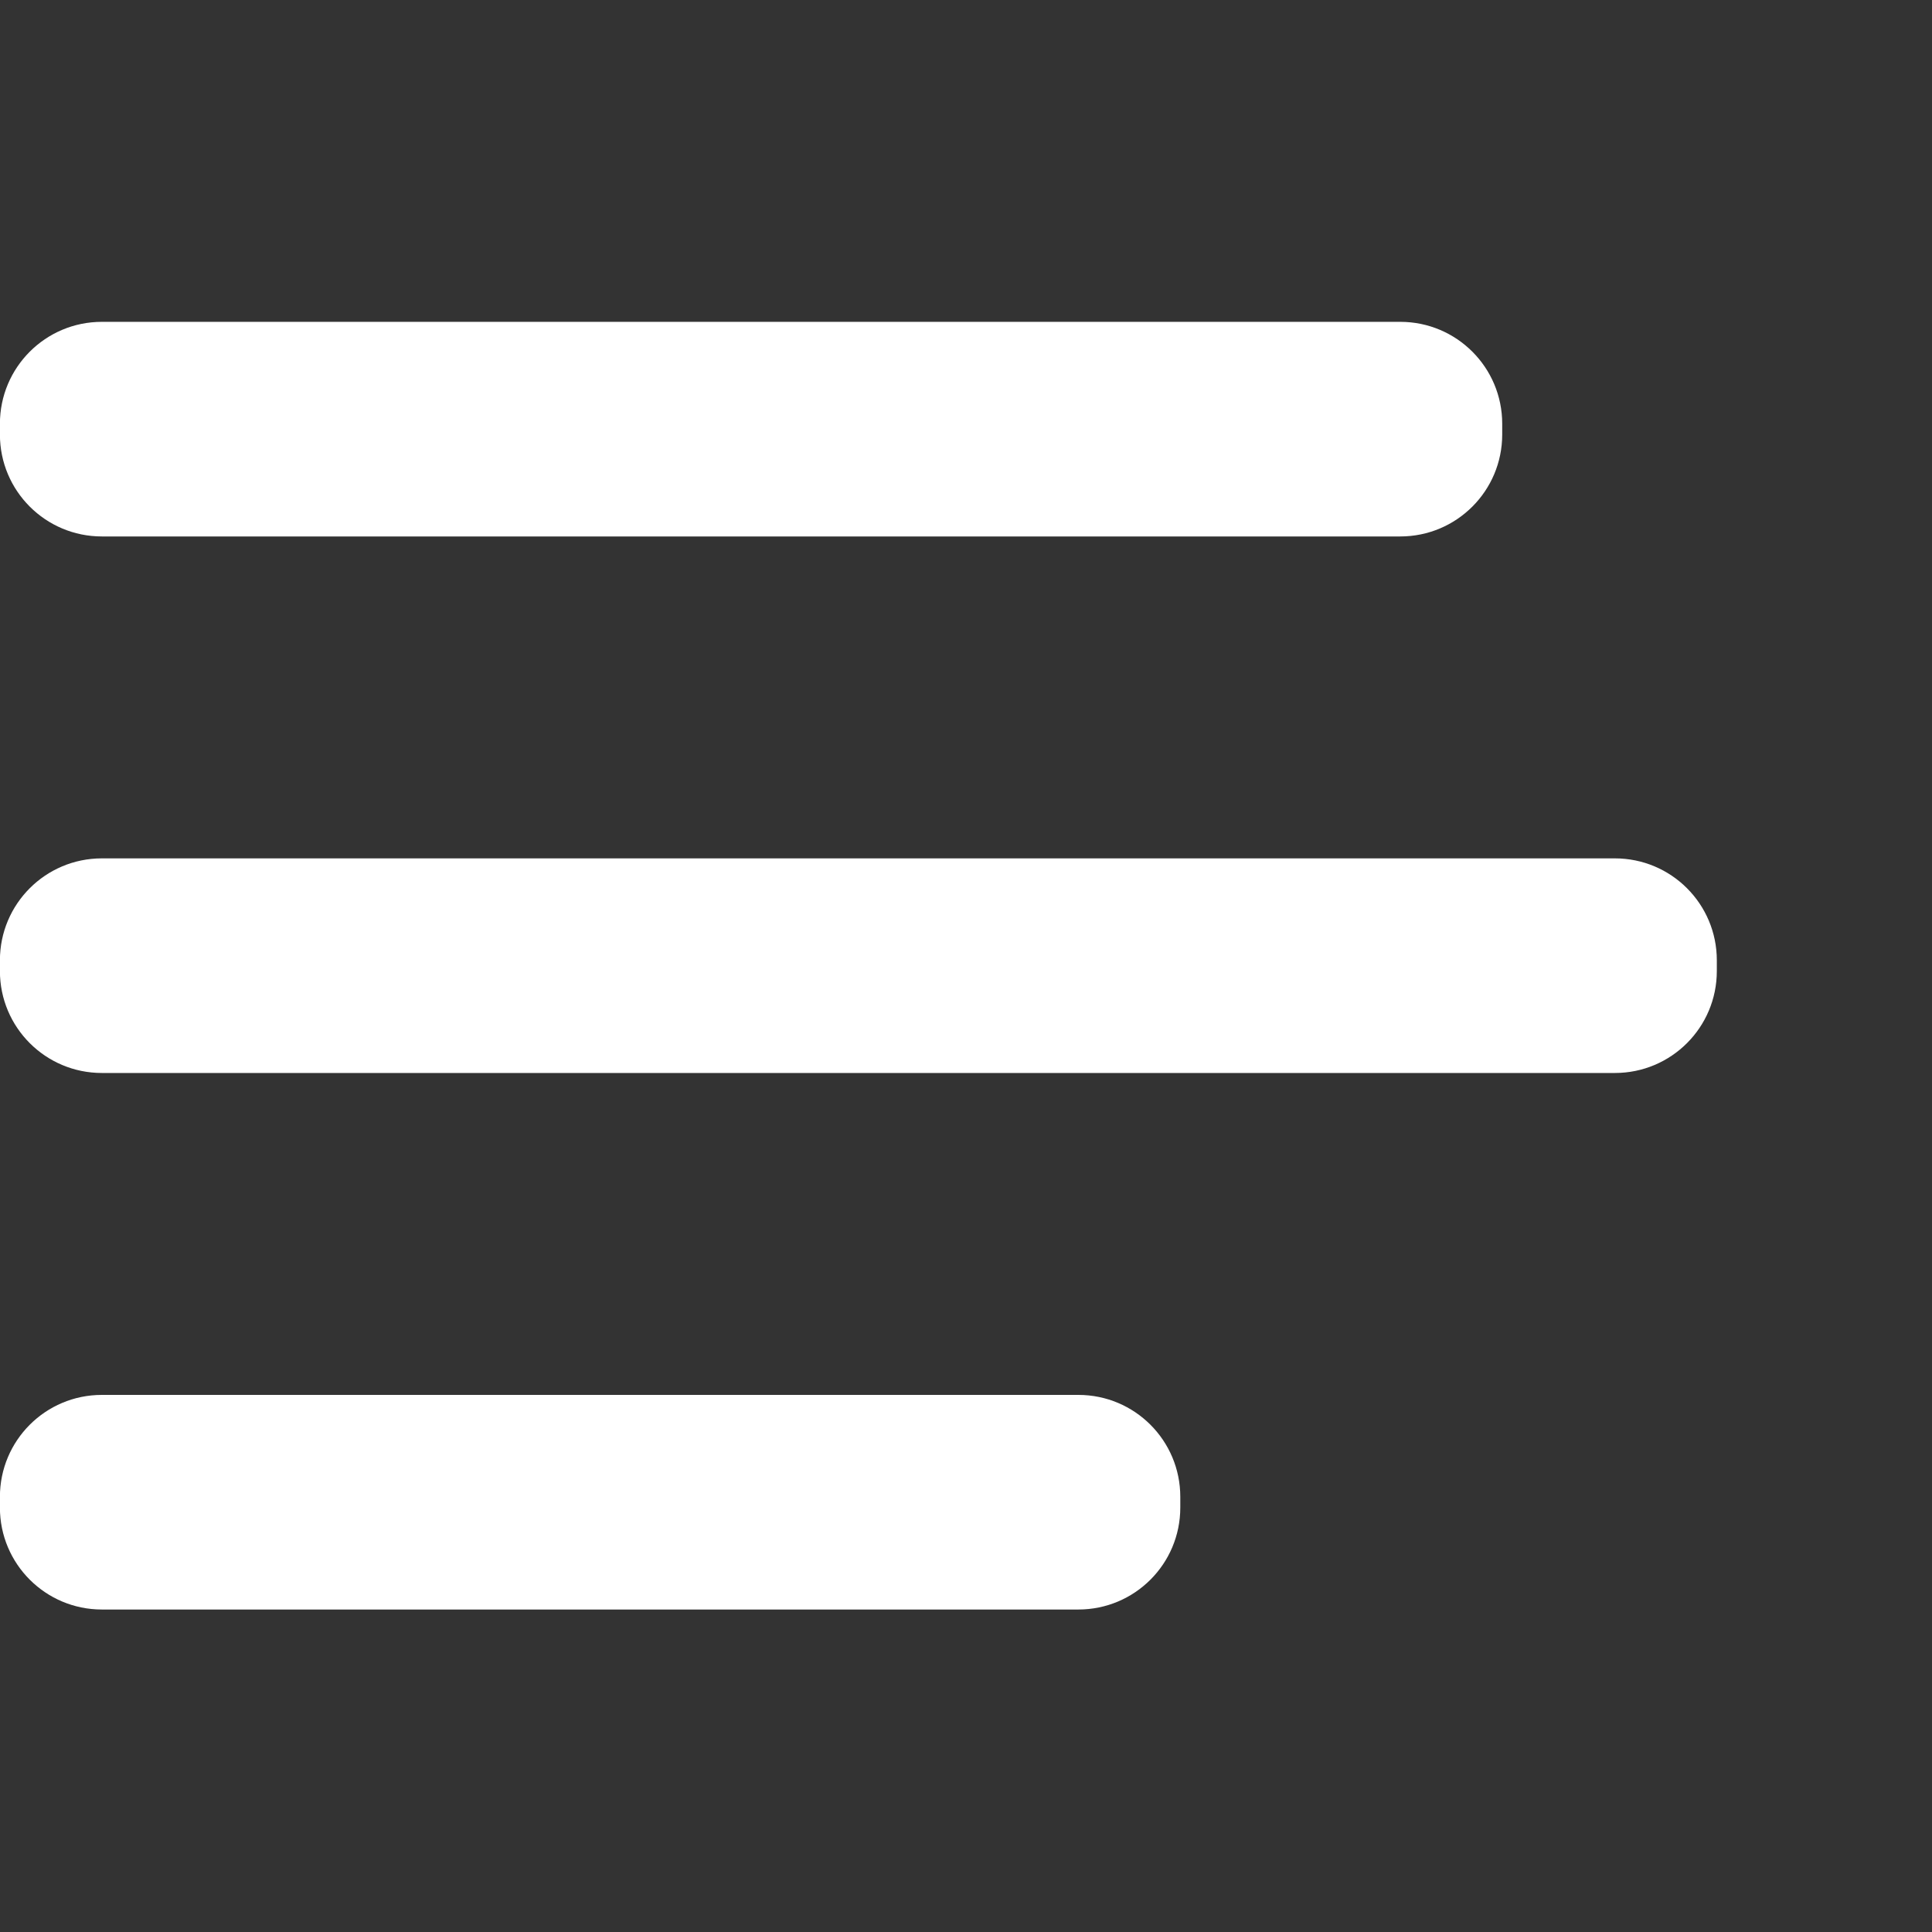
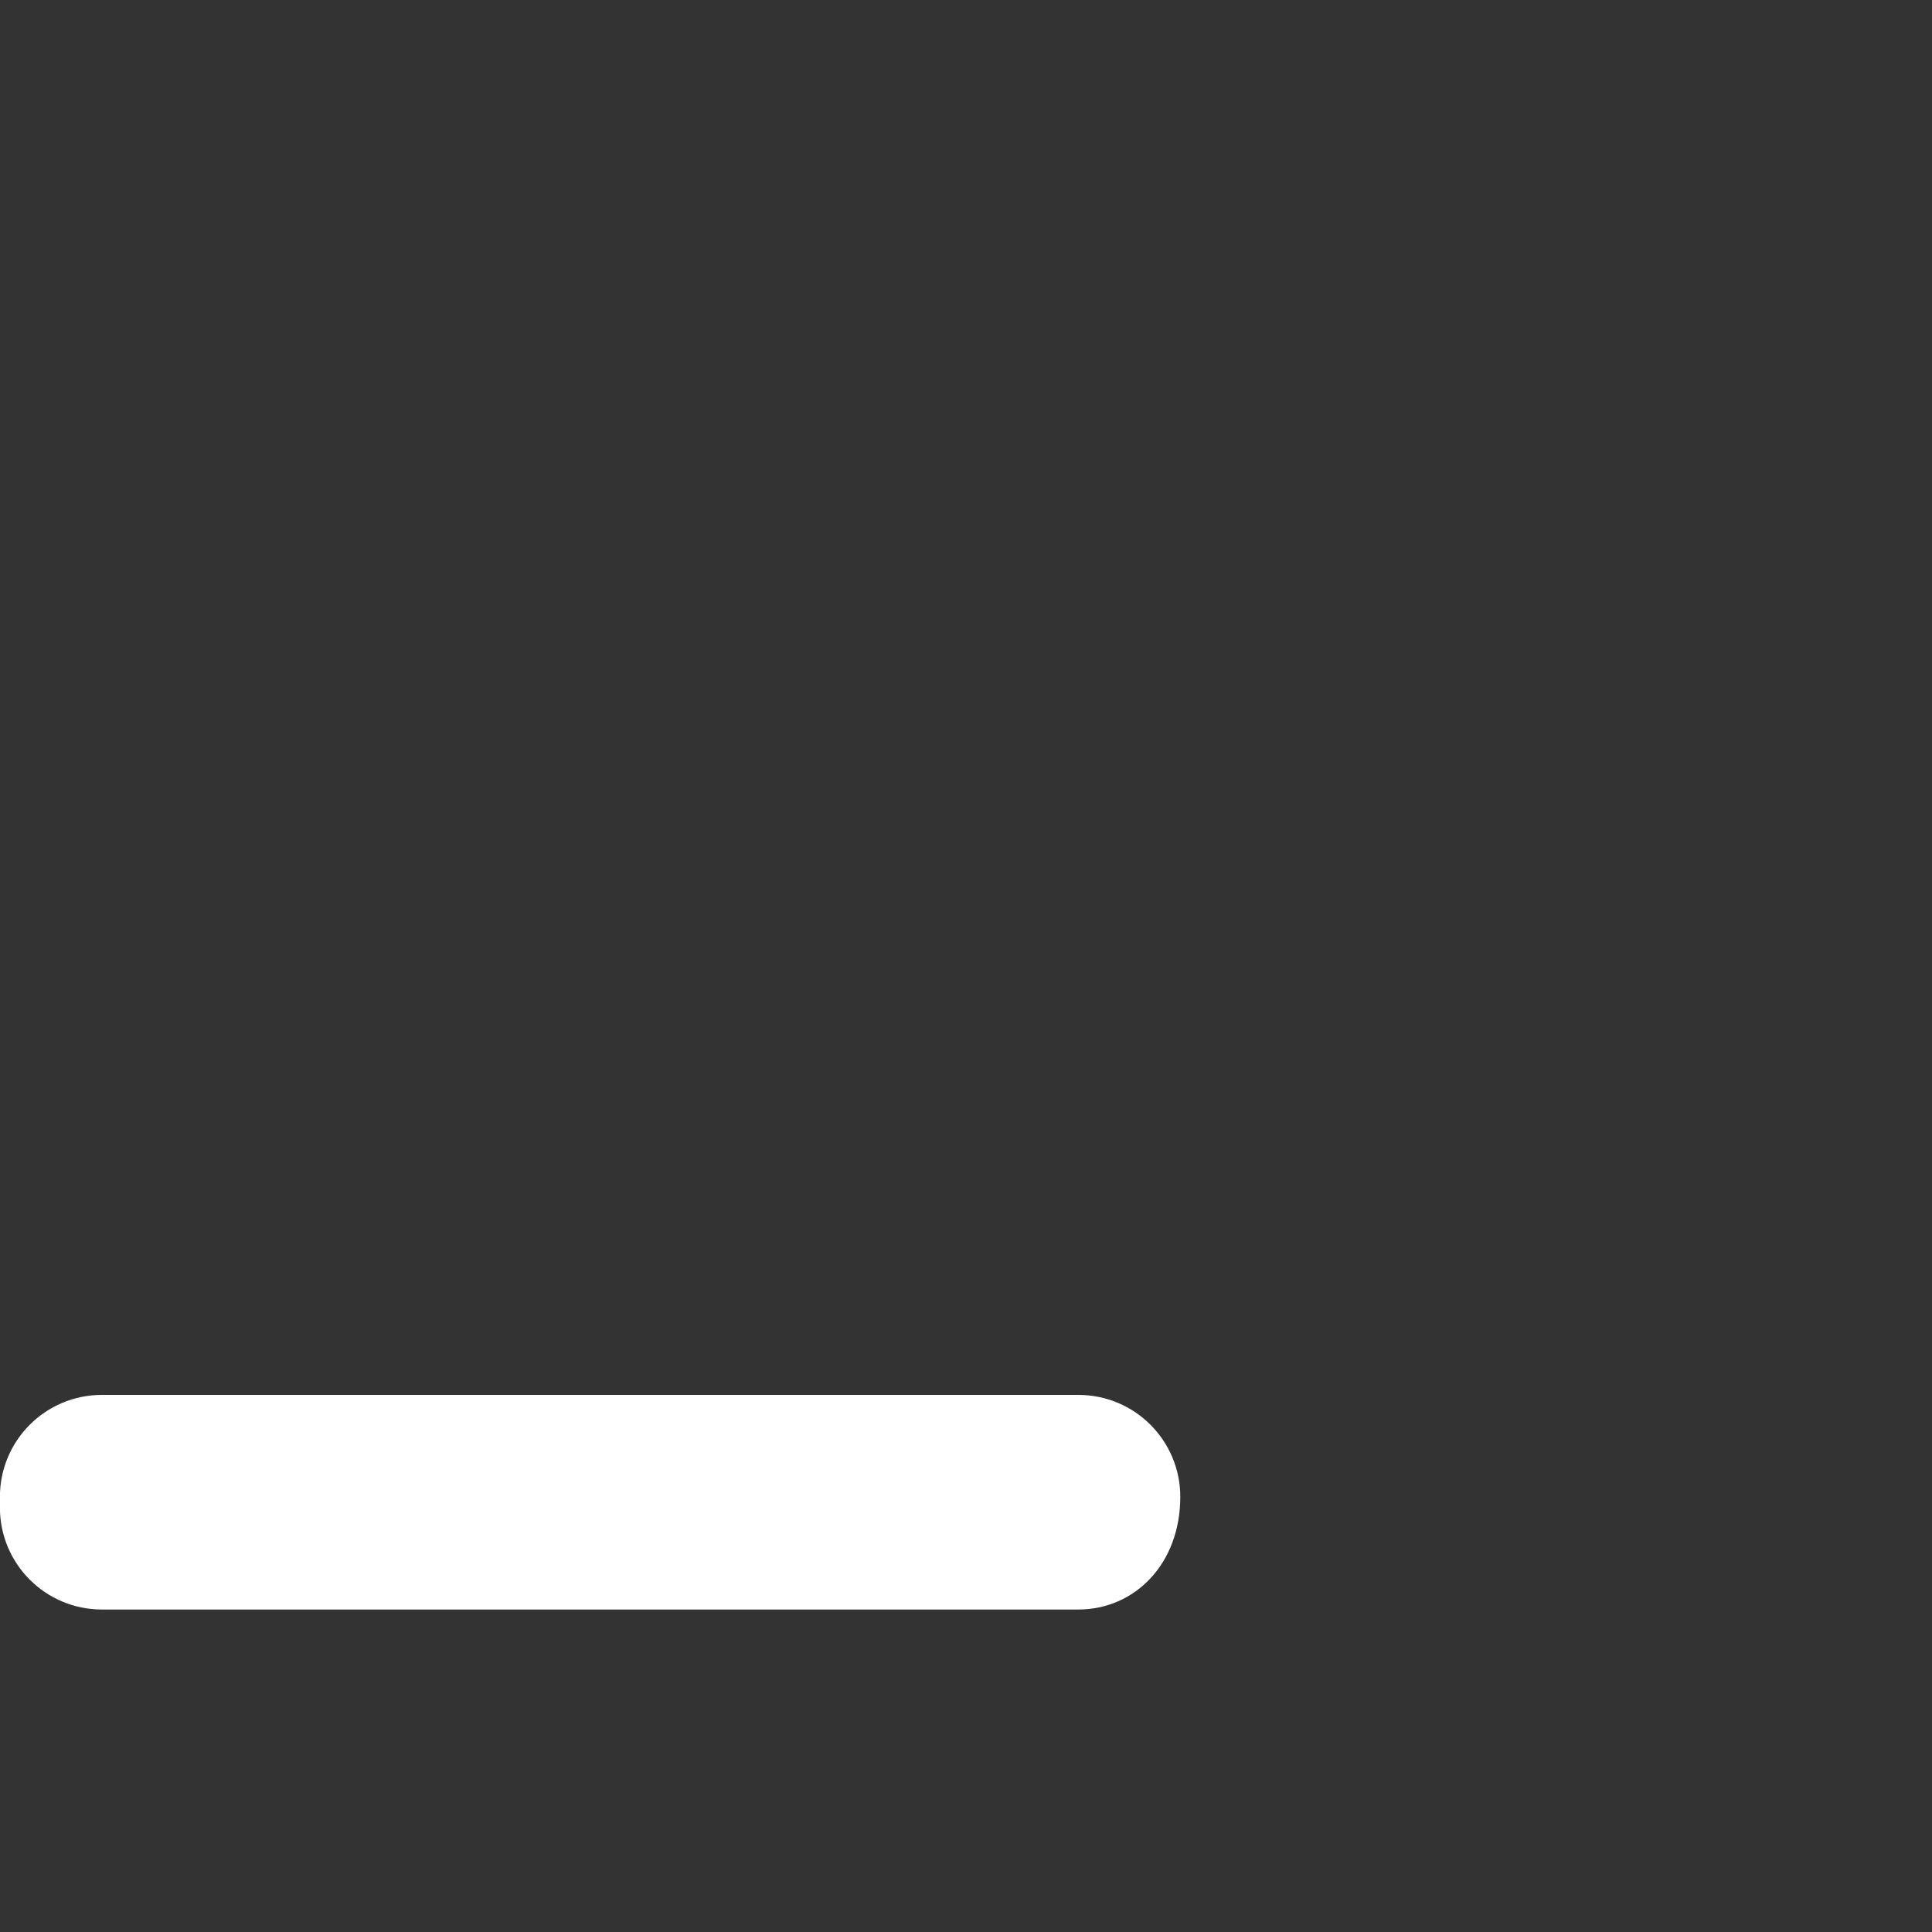
<svg xmlns="http://www.w3.org/2000/svg" width="100%" height="100%" viewBox="0 0 24 24" version="1.1" xml:space="preserve" style="fill-rule:evenodd;clip-rule:evenodd;stroke-linejoin:round;stroke-miterlimit:1.414;">
  <rect x="0" y="0" width="24" height="24" fill="#333333" stroke="none" />
  <g>
    <g transform="matrix(-1,1.22465e-16,-1.22465e-16,-1,24,24)">
      <rect x="0" y="0" width="24" height="24" style="fill:none;" />
    </g>
    <g transform="matrix(1.333,0,0,1.333,-4,-4)">
-       <path d="M3.95,13C3.425,13 3,12.575 3,12.05L3,11.95C3,11.425 3.425,11 3.95,11L18.05,11C18.575,11 19,11.425 19,11.95L19,12.05C19,12.575 18.575,13 18.05,13L3.95,13Z" style="fill:rgb(255,255,255);fill-rule:nonzero;" />
+       </g>
+     <g transform="matrix(1.333,0,0,1.333,-4,-4)">
+       <path d="M3.95,18C3.425,18 3,17.575 3,17.05L3,16.95C3,16.425 3.425,16 3.95,16L13.05,16C13.575,16 14,16.425 14,16.95C14,17.575 13.575,18 13.05,18L3.95,18Z" style="fill:rgb(255,255,255);fill-rule:nonzero;" />
    </g>
    <g transform="matrix(1.333,0,0,1.333,-4,-4)">
-       <path d="M3.95,18C3.425,18 3,17.575 3,17.05L3,16.95C3,16.425 3.425,16 3.95,16L13.05,16C13.575,16 14,16.425 14,16.95L14,17.05C14,17.575 13.575,18 13.05,18L3.95,18Z" style="fill:rgb(255,255,255);fill-rule:nonzero;" />
-     </g>
-     <g transform="matrix(1.333,0,0,1.333,-4,-4)">
-       <path d="M3.95,8C3.425,8 3,7.575 3,7.05L3,6.95C3,6.425 3.425,6 3.95,6L16.05,6C16.575,6 17,6.425 17,6.95L17,7.05C17,7.575 16.575,8 16.05,8L3.95,8Z" style="fill:rgb(255,255,255);fill-rule:nonzero;" />
-     </g>
+       </g>
  </g>
</svg>